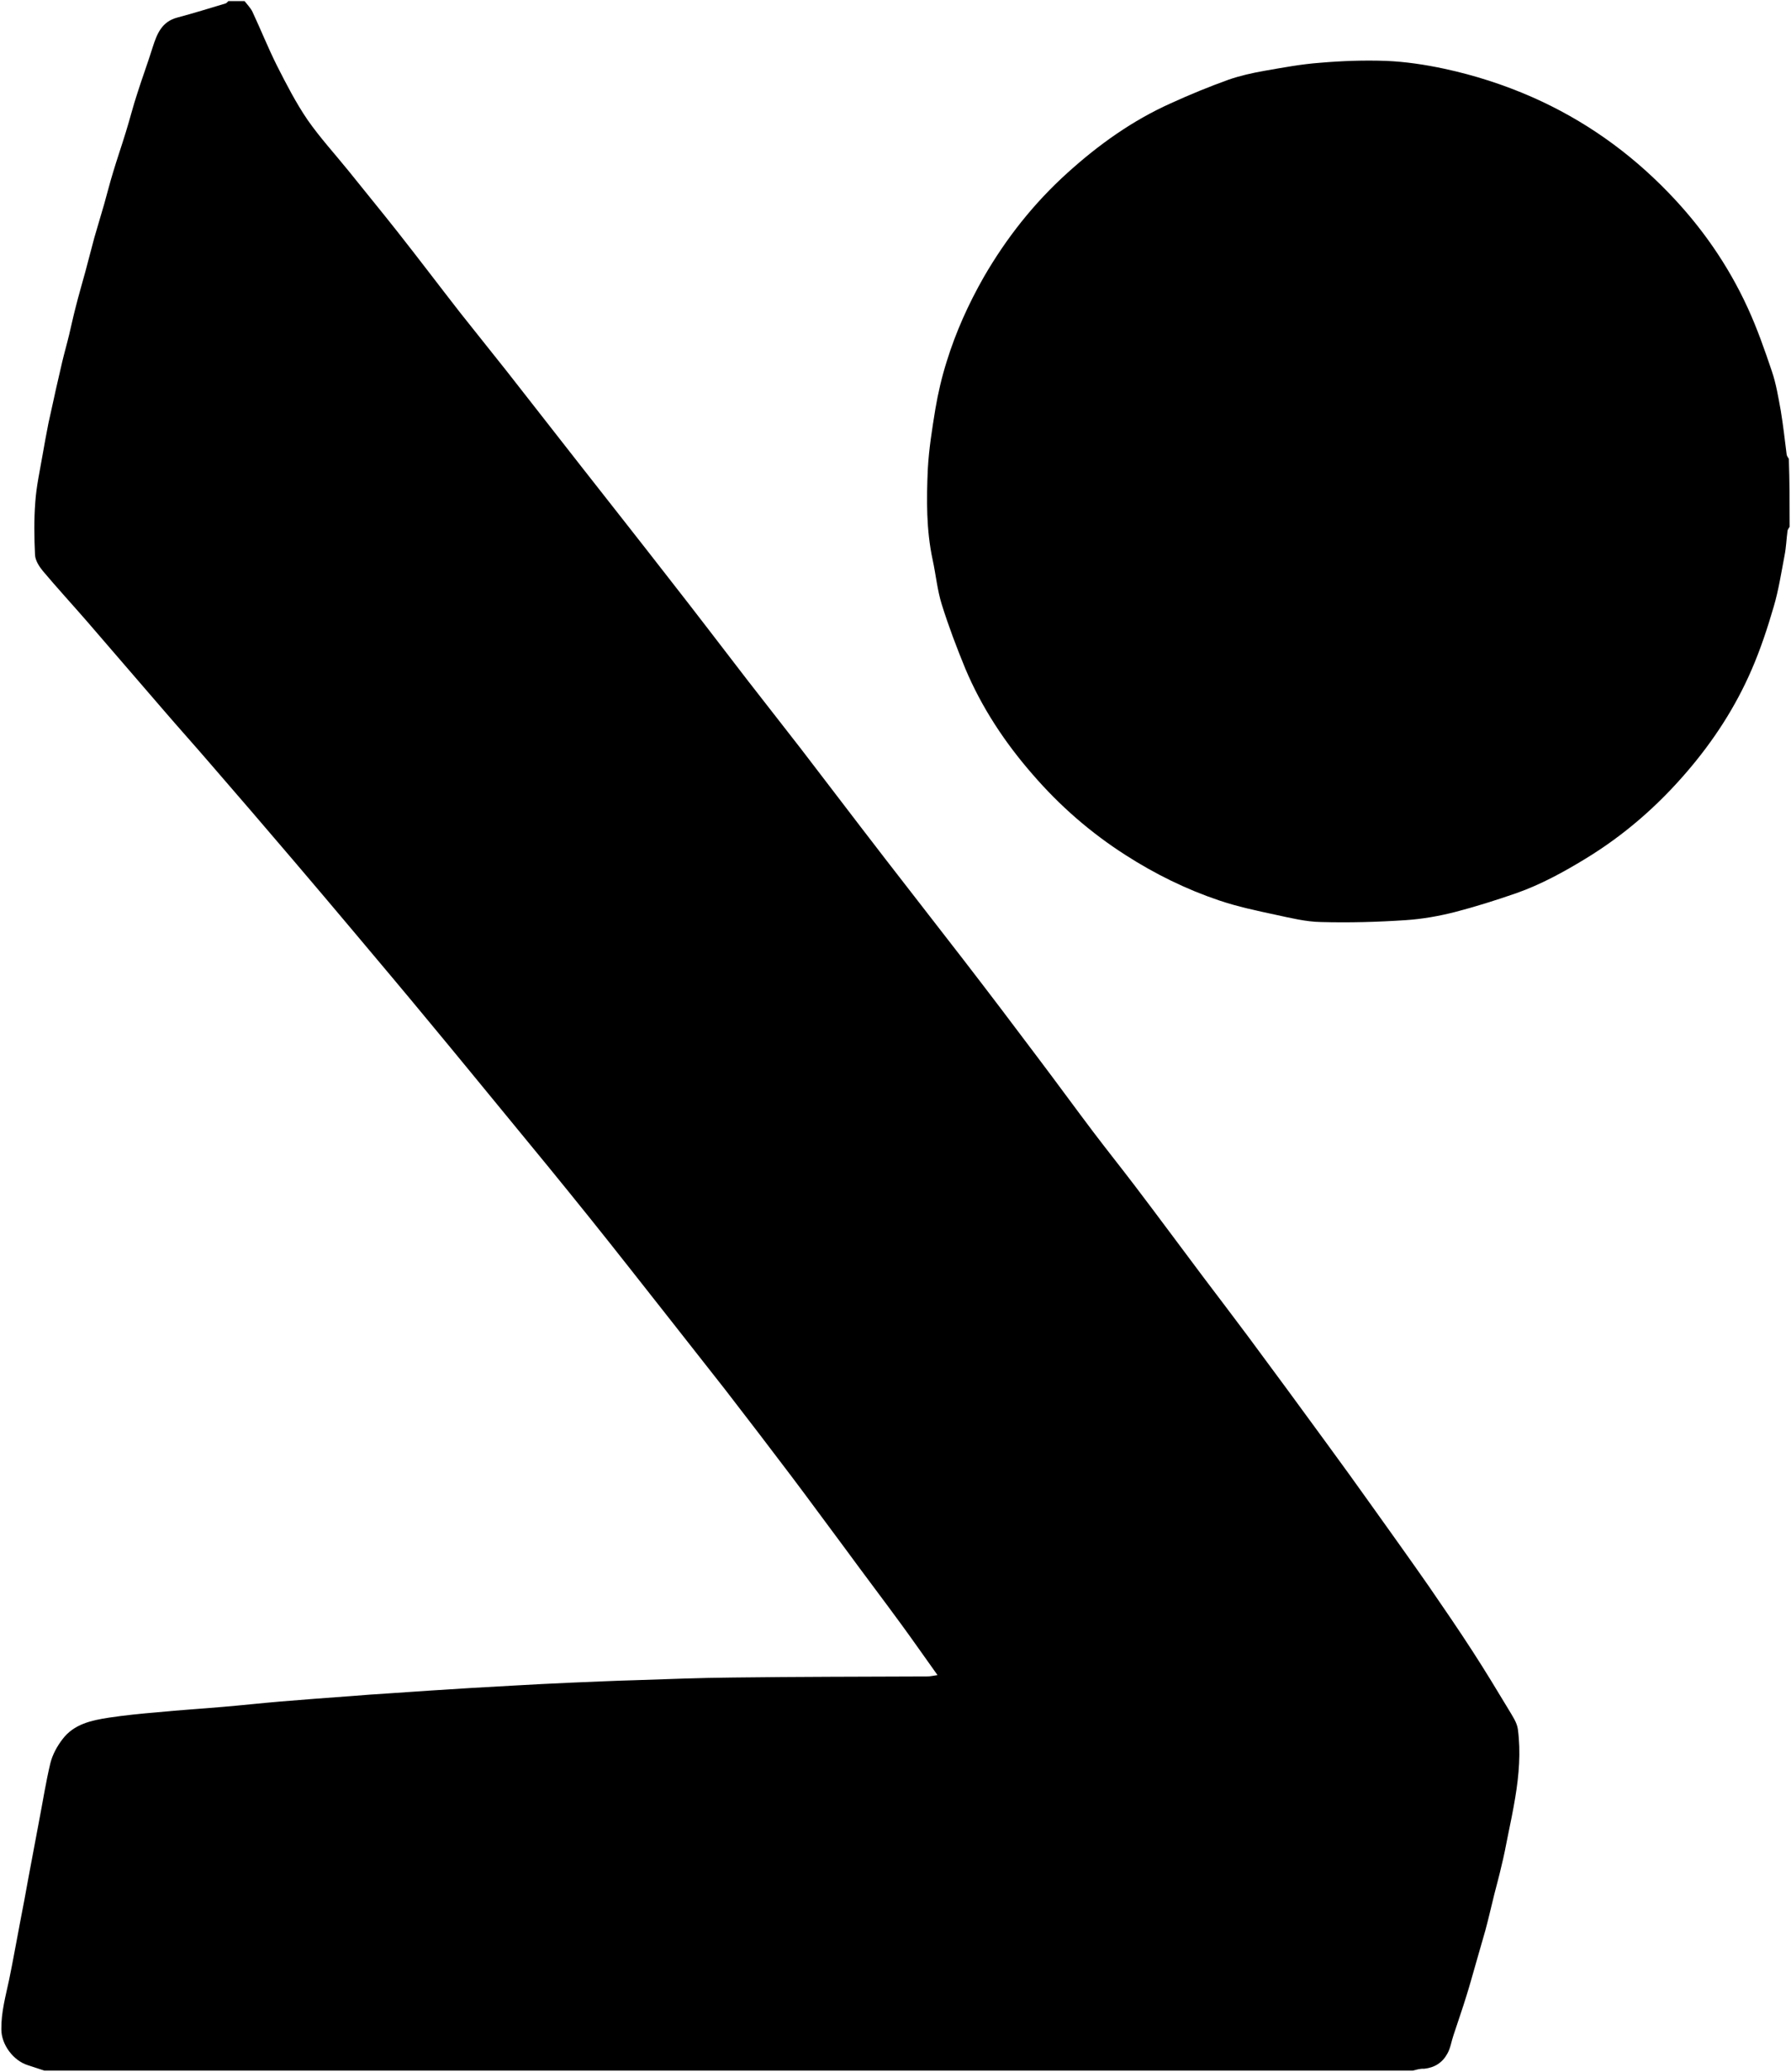
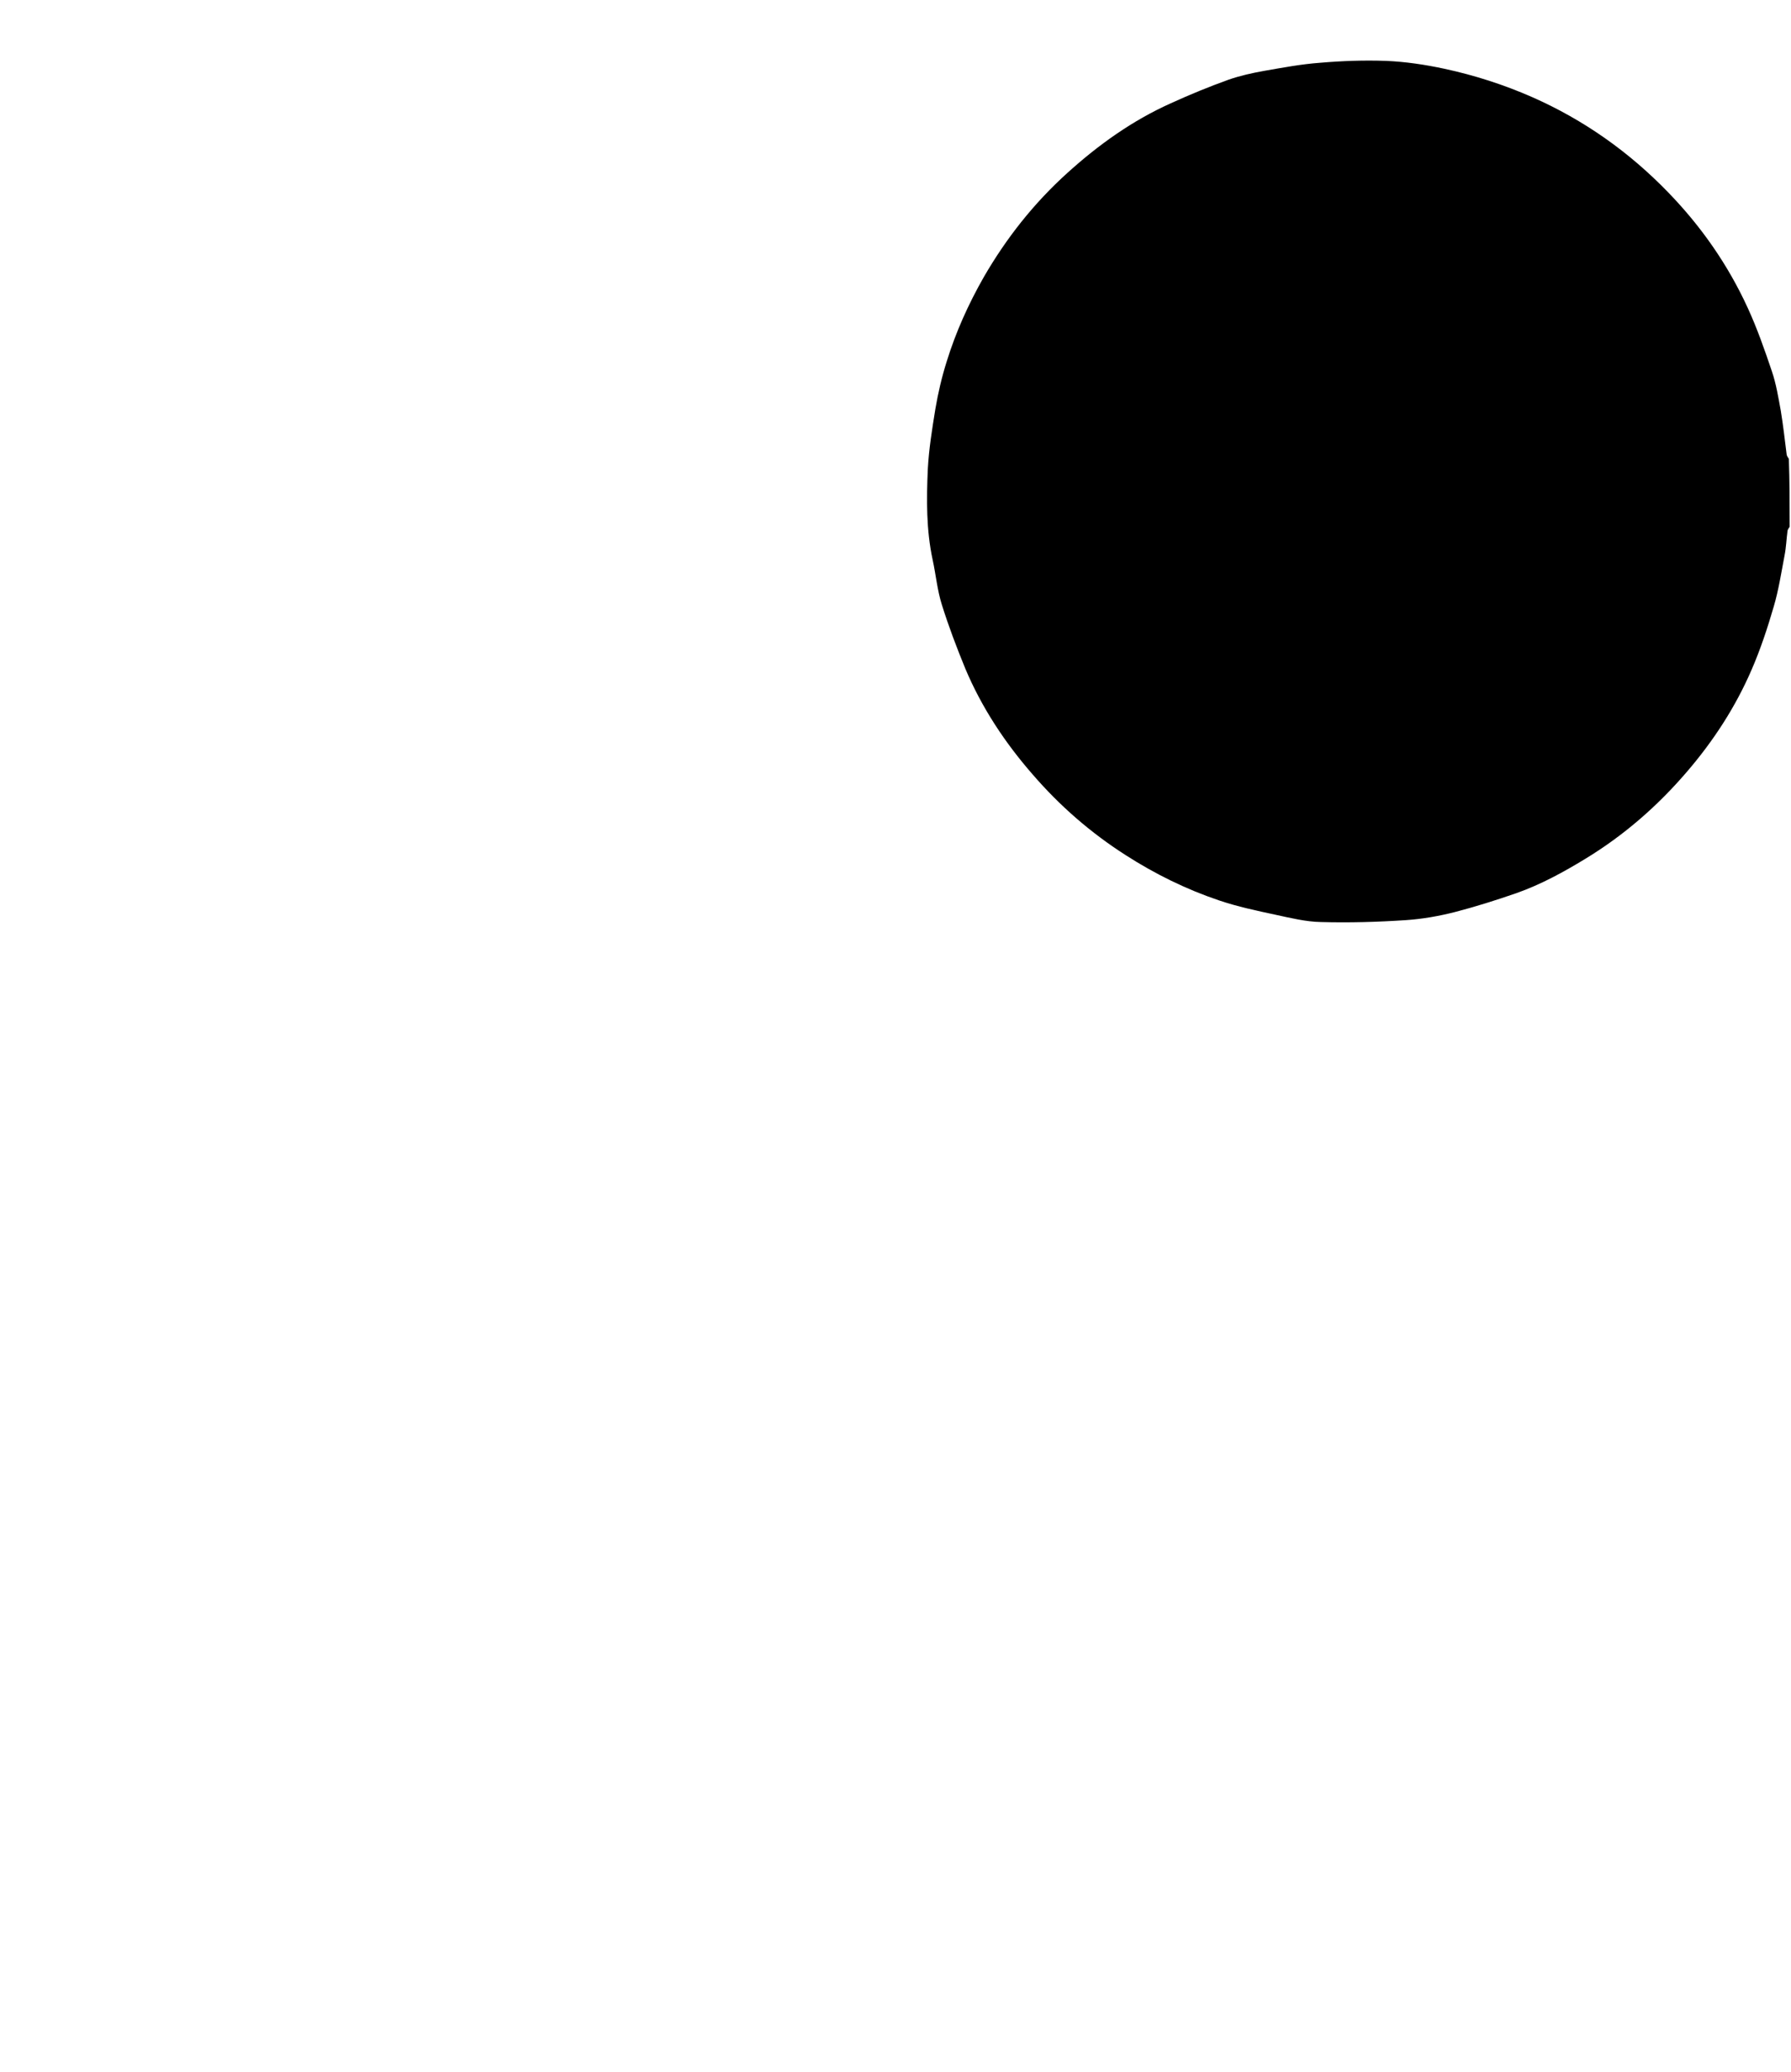
<svg xmlns="http://www.w3.org/2000/svg" width="665" height="769" viewBox="0 0 665 769" fill="none">
-   <path d="M524.5 768.5C355.2 768.5 185.8 768.5 16.5 768.5C14.5 767.8 12.4 767.2 10.4 766.5C4.9 764.8 0.5 758.8 0.5 753.2C0.4 746.9 2.1 740.8 3.4 734.7C4.9 727.4 6.2 720 7.6 712.7C8.6 707.5 9.6 702.4 10.5 697.2C11.8 690.1 13.2 683 14.5 675.9C15.9 668.7 17 661.5 18.7 654.4C19.5 651.2 21.2 648.1 23.2 645.5C27.4 639.9 33.9 638.5 40.4 637.5C46.4 636.6 52.4 636 58.4 635.5C66.5 634.7 74.6 634.2 82.7 633.5C89.9 632.9 97 632.1 104.2 631.5C112.9 630.8 121.5 630.1 130.2 629.5C134.8 629.1 139.5 628.8 144.1 628.5C154.3 627.8 164.5 627.1 174.6 626.5C179.9 626.2 185.2 625.9 190.5 625.6C197.7 625.2 204.9 624.8 212.2 624.5C220 624.2 227.8 623.8 235.6 623.6C247.8 623.2 260 622.7 272.3 622.6C296.3 622.3 320.3 622.3 344.3 622.2C345.4 622.2 346.6 621.9 348.1 621.7C343.3 615 339 608.8 334.6 602.8C327.8 593.5 320.8 584.3 314 575C307.2 565.9 300.5 556.7 293.7 547.7C285.6 537 277.5 526.4 269.3 515.8C262.6 507.2 255.8 498.7 249.1 490.1C239 477.3 229 464.5 218.8 451.8C208.6 439.1 198.2 426.4 187.8 413.8C178.5 402.5 169.2 391.1 159.8 379.8C150.3 368.3 140.7 356.9 131.1 345.5C123.8 336.8 116.4 328.1 109 319.4C98.6 307.2 88.2 295.1 77.7 283C72.2 276.6 66.6 270.4 61.1 264C51.4 252.8 41.8 241.6 32.2 230.5C26.8 224.3 21.2 218.2 15.9 211.9C14.5 210.2 13.1 208 13 205.9C12.7 199.4 12.6 192.9 13.1 186.4C13.5 180.5 14.8 174.7 15.8 168.9C16.5 164.9 17.2 161 18 157C18.9 152.8 19.9 148.6 20.8 144.3C21.6 141 22.3 137.6 23.1 134.3C23.9 130.9 24.9 127.5 25.7 124.1C26.5 120.8 27.2 117.4 28.1 114C29.2 109.6 30.5 105.2 31.7 100.8C32.8 96.6 33.9 92.4 35 88.3C36.2 84.1 37.5 79.9 38.7 75.7C39.8 71.8 40.8 67.8 42 63.9C43.5 58.9 45.2 54 46.7 49.1C48.2 44.3 49.4 39.4 51 34.6C52.8 28.9 54.9 23.3 56.7 17.5C58.3 12.5 60.1 8 65.9 6.5C71.9 4.9 77.7 3.1 83.7 1.3C84.1 1.2 84.5 0.7 84.8 0.4C86.8 0.4 88.8 0.4 90.8 0.4C91.8 1.7 93 2.9 93.7 4.3C96.8 10.9 99.5 17.7 102.8 24.3C106.3 31.2 109.9 38.2 114.2 44.5C118.8 51.1 124.3 57.1 129.4 63.4C135.4 70.9 141.5 78.3 147.5 85.9C155.4 95.9 163.1 106.1 170.9 116.1C176.6 123.3 182.4 130.5 188.1 137.7C197.4 149.5 206.5 161.3 215.8 173.1C226.7 187 237.6 200.8 248.4 214.7C258.2 227.2 267.8 239.8 277.5 252.4C284.1 260.9 290.7 269.3 297.3 277.8C304.8 287.6 312.3 297.4 319.8 307.2C326 315.3 332.2 323.3 338.5 331.4C344.8 339.6 351.2 347.7 357.5 355.9C367 368.2 376.4 380.6 385.7 393C392.5 402 399.2 411.2 406 420.2C411 426.8 416.2 433.3 421.3 440C429.9 451.3 438.3 462.7 446.8 474C452.3 481.3 457.9 488.6 463.4 496C473.2 509.2 482.9 522.4 492.6 535.7C498.3 543.5 503.9 551.2 509.5 559.1C516.5 568.9 523.6 578.8 530.5 588.7C536 596.7 541.5 604.7 546.8 612.9C551.4 620 555.7 627.1 560.1 634.4C561.5 636.8 563.3 639.3 563.6 641.9C564.7 650.3 564 658.8 562.6 667.2C561.8 672 560.8 676.9 559.8 681.7C559.1 685.3 558.4 688.9 557.5 692.5C556.7 696.1 555.7 699.6 554.8 703.2C553.7 707.6 552.7 712.1 551.5 716.5C550.3 720.8 549 725.1 547.8 729.4C546.7 733.2 545.7 736.9 544.5 740.7C543 745.6 541.3 750.4 539.7 755.3C538.9 757.6 538.6 760.1 537.4 762.2C535.6 765.5 532.7 767.4 528.8 767.8C527.2 767.7 525.9 768.2 524.5 768.5Z" fill="black" />
  <path d="M664.5 195.5C664.2 196 663.7 196.6 663.7 197.1C663.3 200.1 663.2 203.2 662.6 206.2C661.4 212.5 660.4 219 658.6 225.1C656.3 233 653.7 240.9 650.4 248.5C644.4 262.4 636.2 275 626.3 286.5C615.4 299.2 603 310 588.7 318.7C580.5 323.7 572.1 328.3 563 331.5C555.5 334.1 547.9 336.5 540.2 338.5C534.3 340 528.1 341.1 522 341.5C511.5 342.2 500.9 342.5 490.4 342.2C484.8 342.1 479.2 340.7 473.6 339.5C466.6 338 459.5 336.5 452.7 334.2C440.5 330.1 428.9 324.4 418 317.4C405 309.1 393.5 299.1 383.4 287.4C373.1 275.6 364.5 262.6 358.4 248.1C355.2 240.3 352.2 232.4 349.7 224.4C348 219 347.5 213.3 346.3 207.8C343.9 196.7 344 185.3 344.5 174.1C344.9 166.6 346.1 159.2 347.3 151.8C348.3 145.9 349.7 139.9 351.5 134.2C354.9 123.2 359.6 112.8 365.3 102.8C373.7 88.3 383.9 75.4 396.3 64.2C407.9 53.7 420.5 44.7 434.8 38.3C441.8 35.1 448.9 32.2 456.1 29.6C460.4 28.1 464.9 27.1 469.4 26.3C476.3 25.1 483.2 23.8 490.1 23.3C498.3 22.6 506.5 22.3 514.7 22.6C521.9 22.9 529.2 24 536.2 25.5C547.4 27.9 558.3 31.4 568.8 36C588.1 44.5 604.9 56.4 619.5 71.5C631.7 84.1 641.6 98.3 648.9 114.2C652.4 121.8 655.2 129.8 657.9 137.8C659.5 142.5 660.3 147.5 661.2 152.4C662.1 157.8 662.7 163.3 663.4 168.8C663.5 169.3 663.9 169.8 664.2 170.3C664.5 178.8 664.5 187.2 664.5 195.5Z" fill="black" />
</svg>